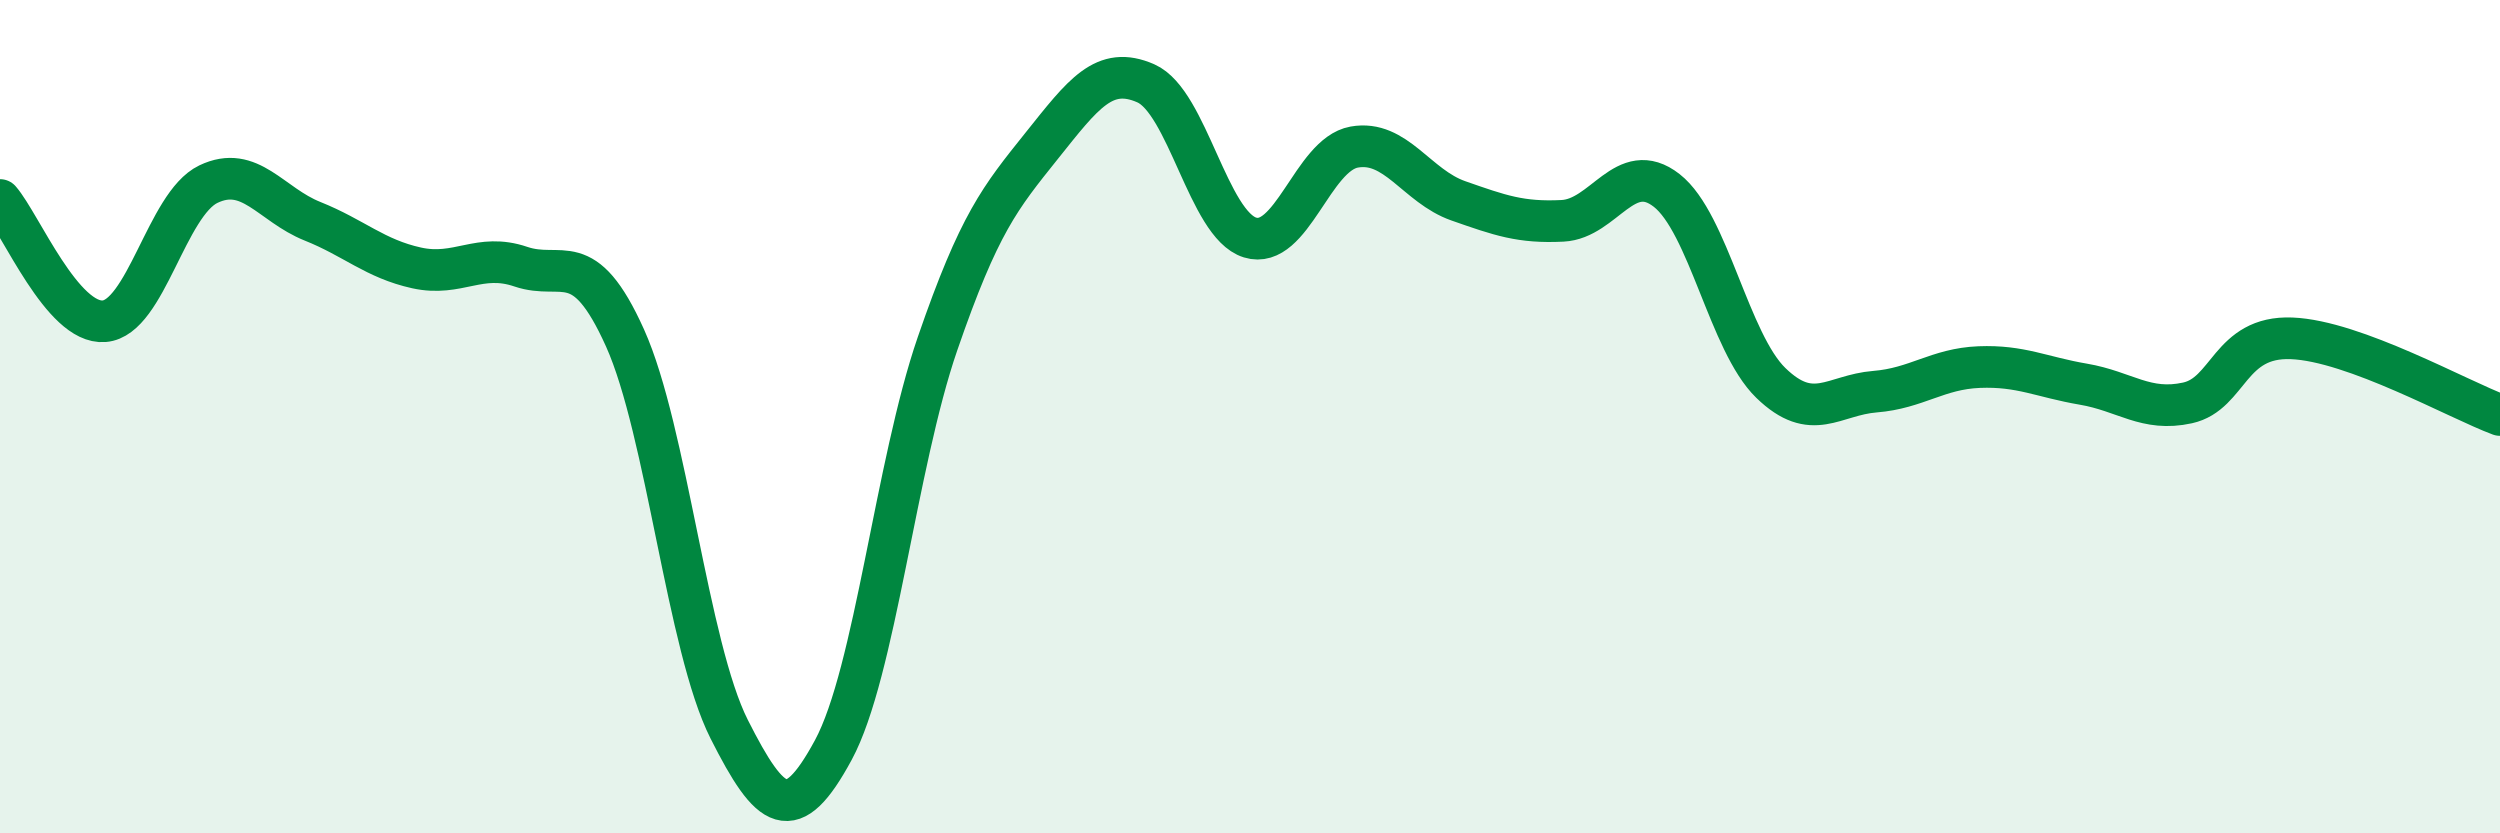
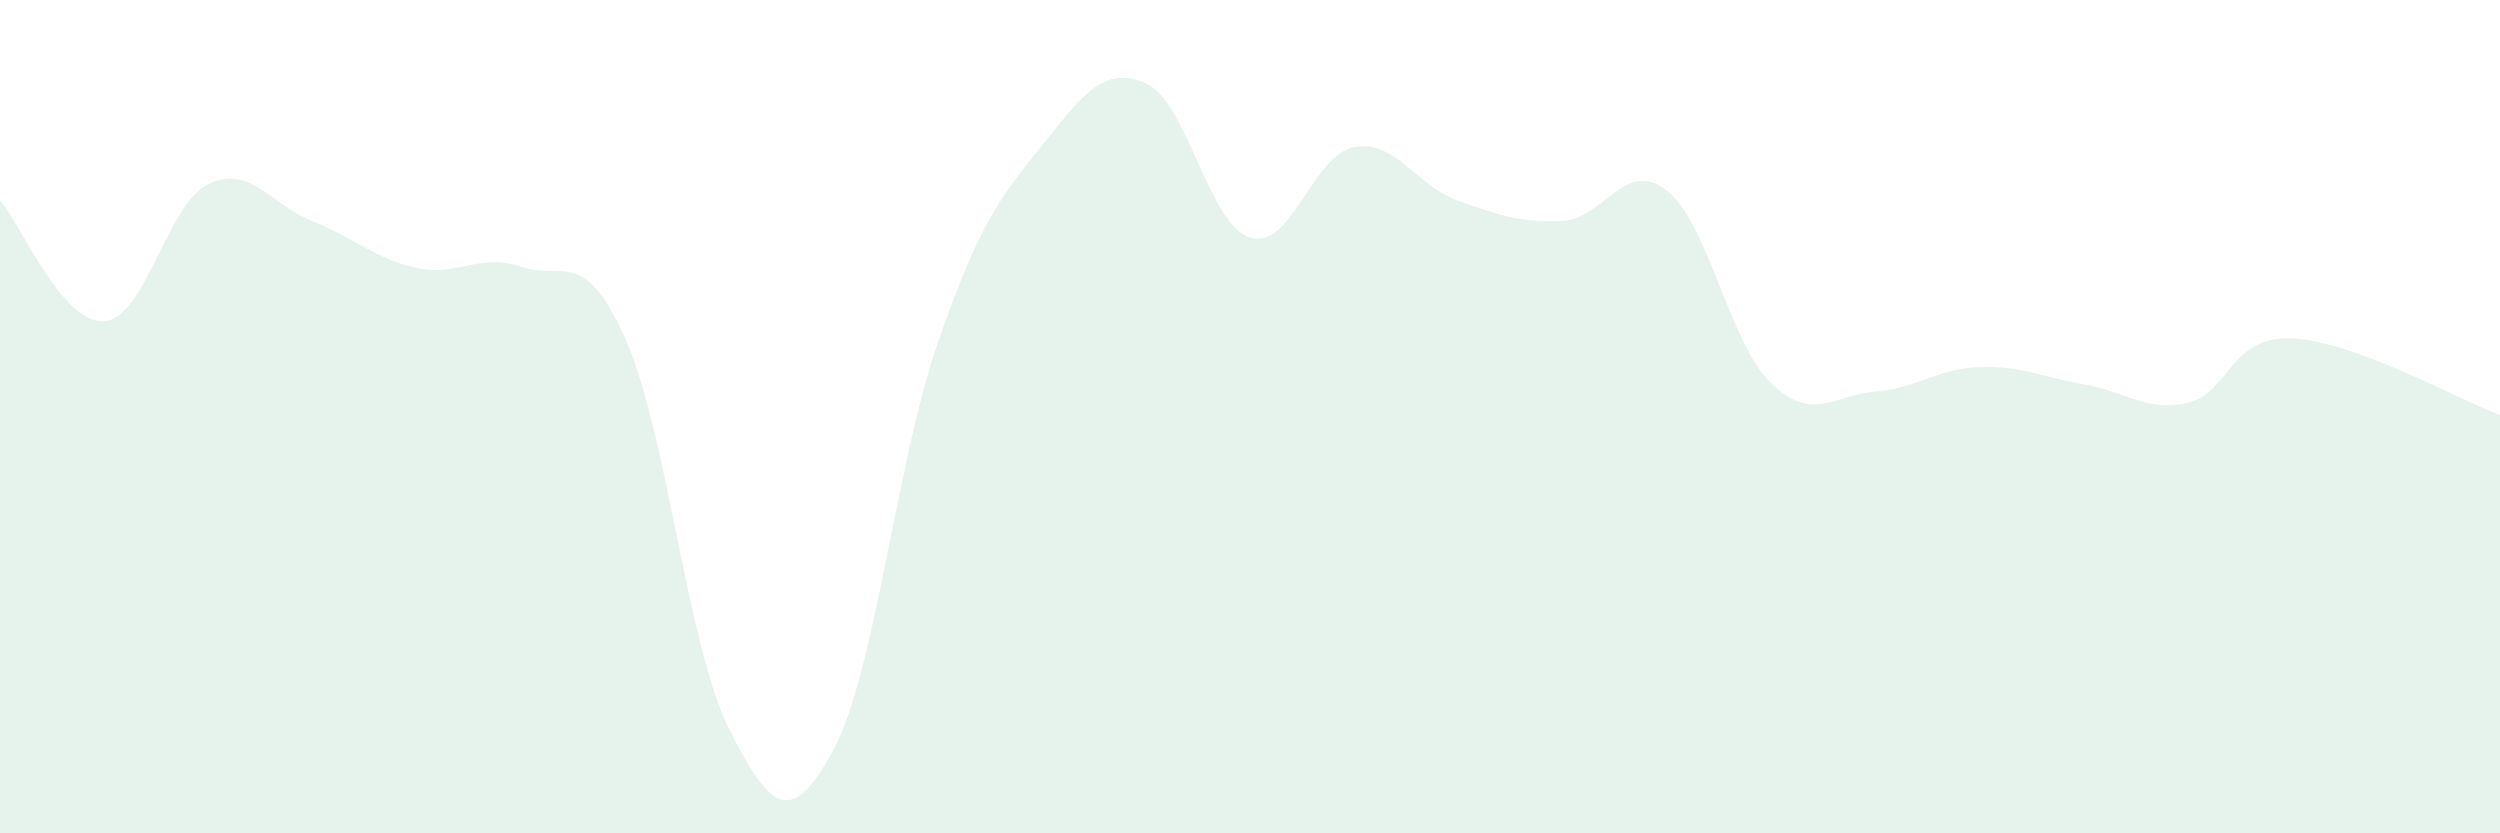
<svg xmlns="http://www.w3.org/2000/svg" width="60" height="20" viewBox="0 0 60 20">
  <path d="M 0,4.8 C 0.5,5.38 1.5,7.79 2.5,7.71 C 3.5,7.63 4,4.9 5,4.42 C 6,3.94 6.5,4.91 7.5,5.31 C 8.5,5.71 9,6.21 10,6.43 C 11,6.65 11.5,6.06 12.5,6.4 C 13.5,6.74 14,5.89 15,8.11 C 16,10.33 16.5,15.52 17.5,17.5 C 18.5,19.48 19,19.85 20,18 C 21,16.15 21.5,11.15 22.5,8.25 C 23.5,5.35 24,4.75 25,3.5 C 26,2.25 26.5,1.56 27.5,2 C 28.5,2.44 29,5.39 30,5.7 C 31,6.01 31.5,3.71 32.5,3.53 C 33.5,3.35 34,4.47 35,4.82 C 36,5.17 36.5,5.35 37.5,5.3 C 38.5,5.25 39,3.79 40,4.57 C 41,5.35 41.5,8.22 42.5,9.19 C 43.5,10.16 44,9.48 45,9.4 C 46,9.32 46.5,8.85 47.5,8.81 C 48.5,8.77 49,9.05 50,9.22 C 51,9.39 51.5,9.89 52.5,9.67 C 53.5,9.45 53.5,8.06 55,8.12 C 56.5,8.18 59,9.59 60,9.96L60 20L0 20Z" fill="#008740" opacity="0.1" stroke-linecap="round" stroke-linejoin="round" />
-   <path d="M 0,4.8 C 0.5,5.38 1.5,7.79 2.5,7.71 C 3.5,7.63 4,4.9 5,4.42 C 6,3.94 6.5,4.91 7.5,5.31 C 8.5,5.71 9,6.21 10,6.43 C 11,6.65 11.5,6.06 12.5,6.4 C 13.5,6.74 14,5.89 15,8.11 C 16,10.33 16.5,15.52 17.5,17.5 C 18.5,19.48 19,19.85 20,18 C 21,16.15 21.5,11.15 22.5,8.25 C 23.5,5.35 24,4.75 25,3.5 C 26,2.25 26.5,1.56 27.5,2 C 28.5,2.44 29,5.39 30,5.7 C 31,6.01 31.5,3.71 32.5,3.53 C 33.5,3.35 34,4.47 35,4.82 C 36,5.17 36.5,5.35 37.5,5.3 C 38.5,5.25 39,3.79 40,4.57 C 41,5.35 41.5,8.22 42.5,9.19 C 43.5,10.16 44,9.48 45,9.4 C 46,9.32 46.5,8.85 47.5,8.81 C 48.5,8.77 49,9.05 50,9.22 C 51,9.39 51.5,9.89 52.5,9.67 C 53.5,9.45 53.5,8.06 55,8.12 C 56.5,8.18 59,9.59 60,9.96" stroke="#008740" stroke-width="1" fill="none" stroke-linecap="round" stroke-linejoin="round" />
</svg>